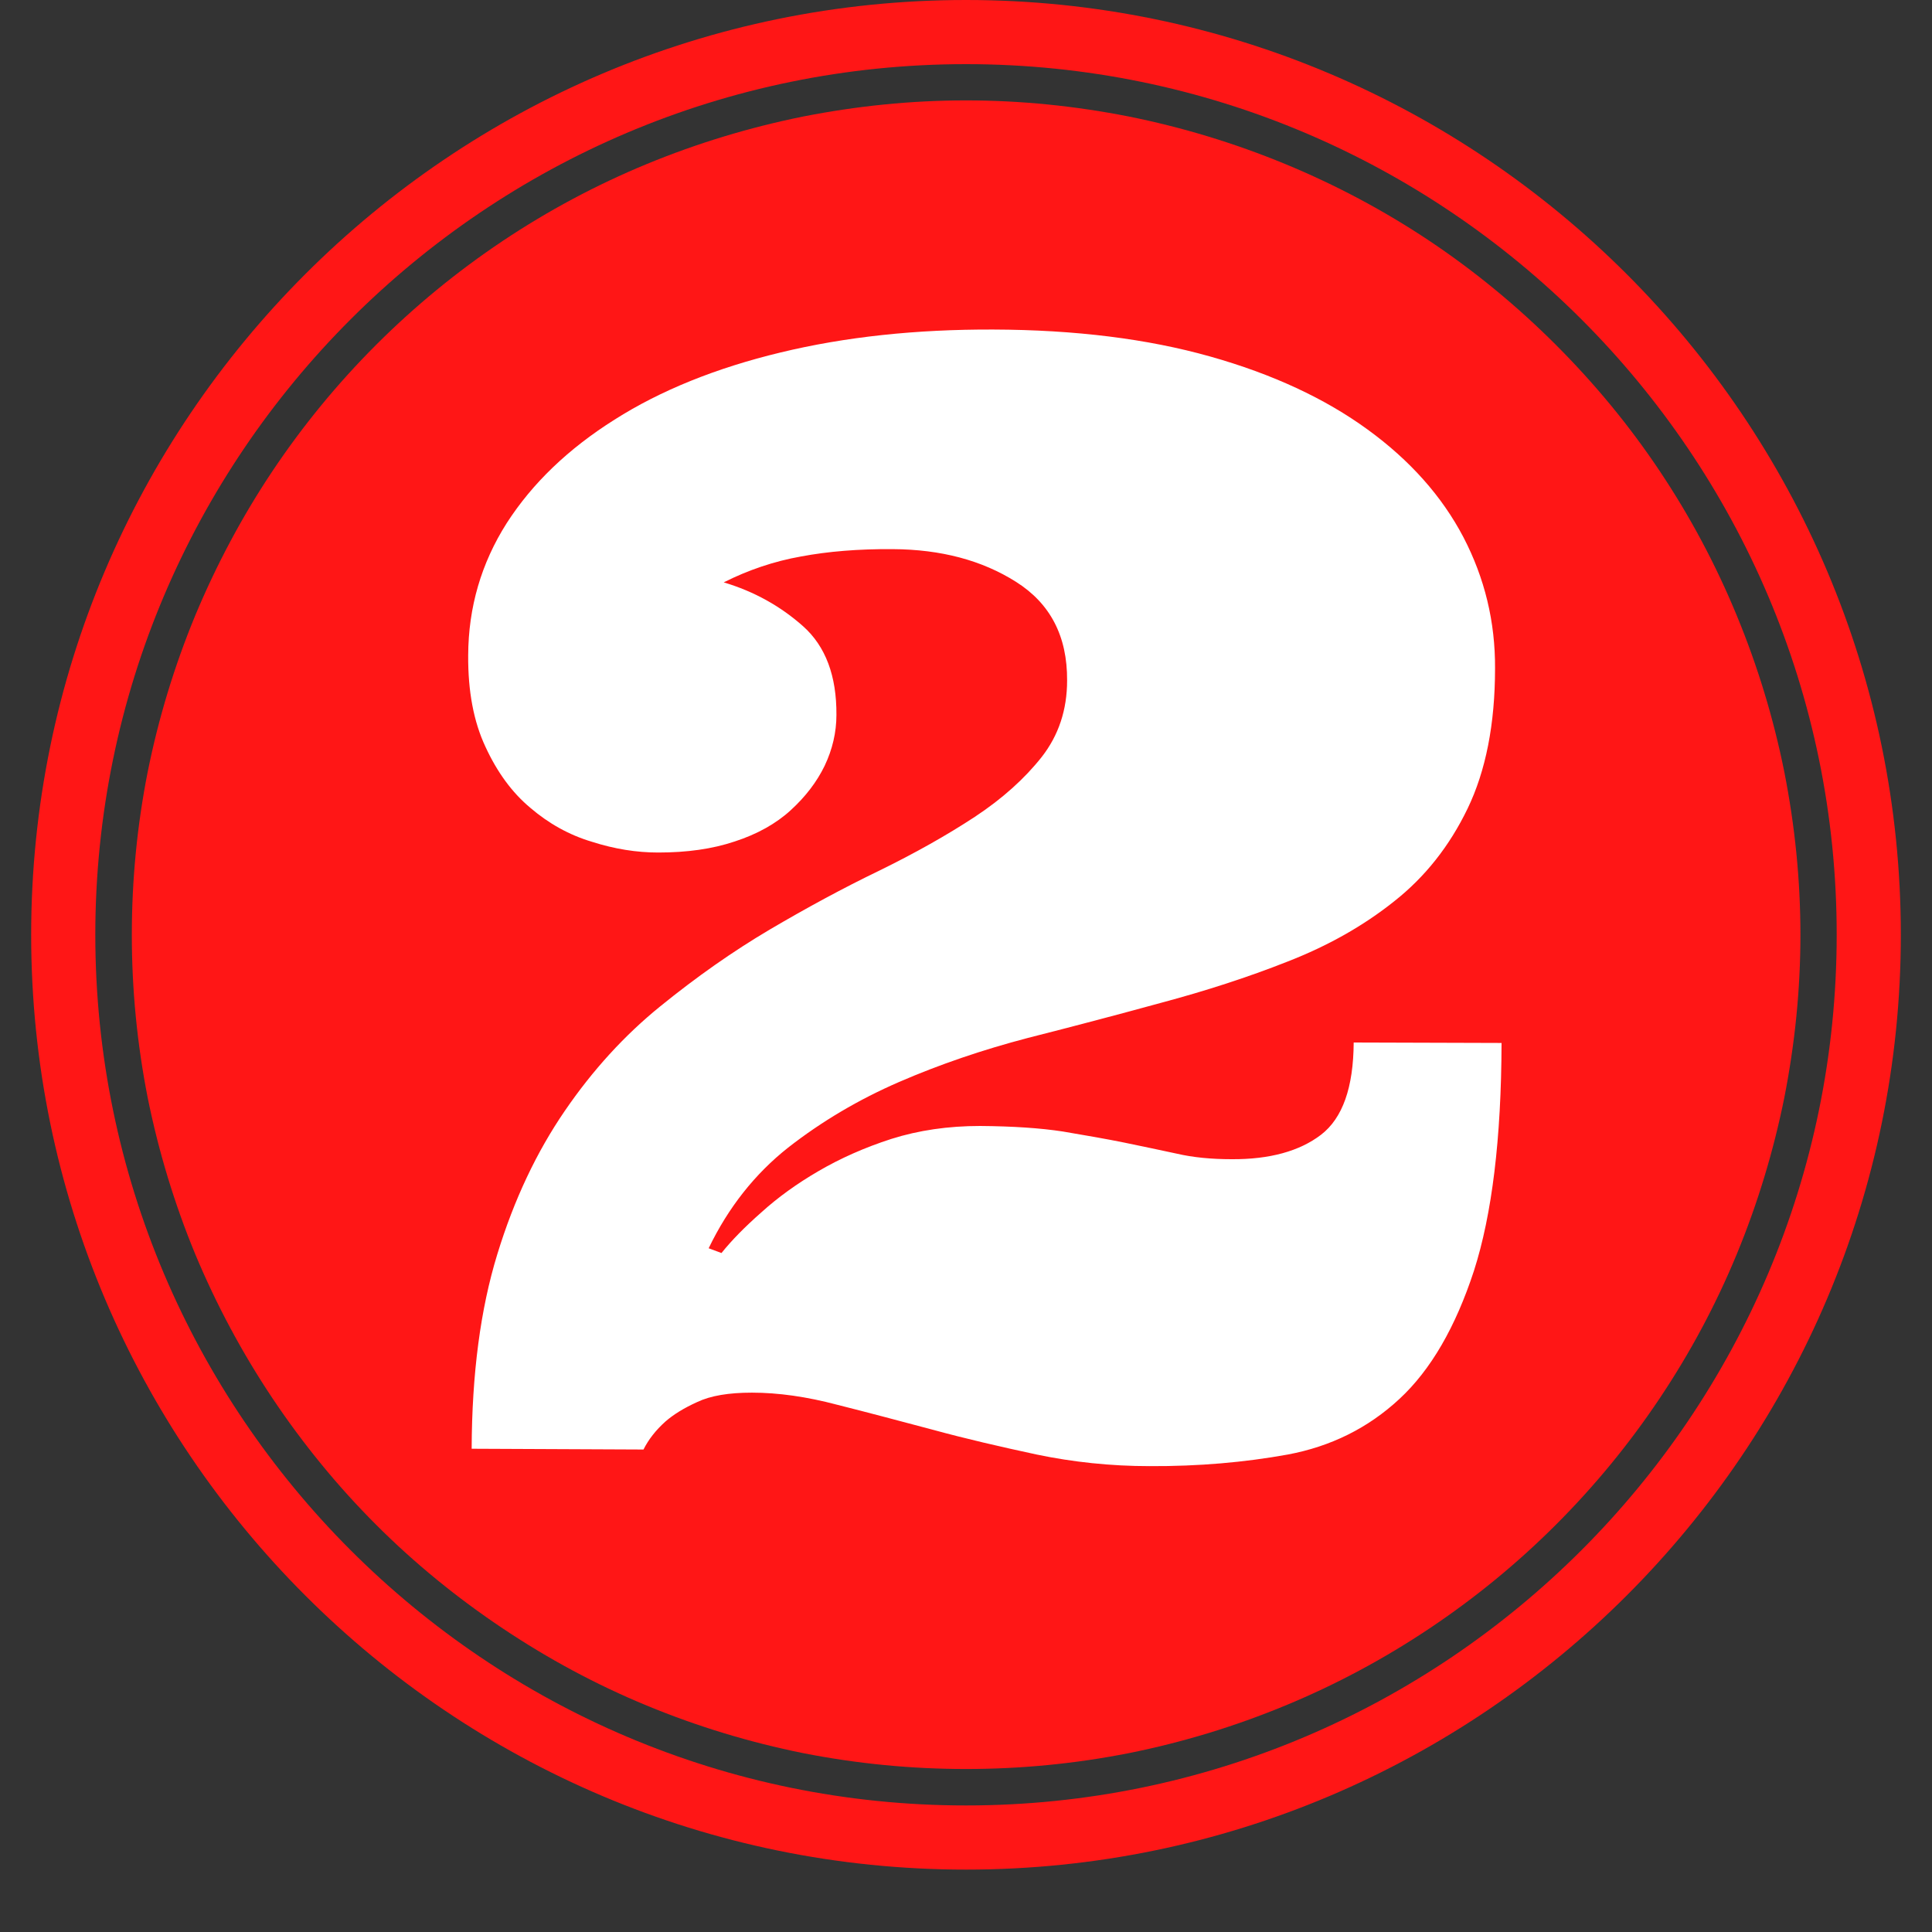
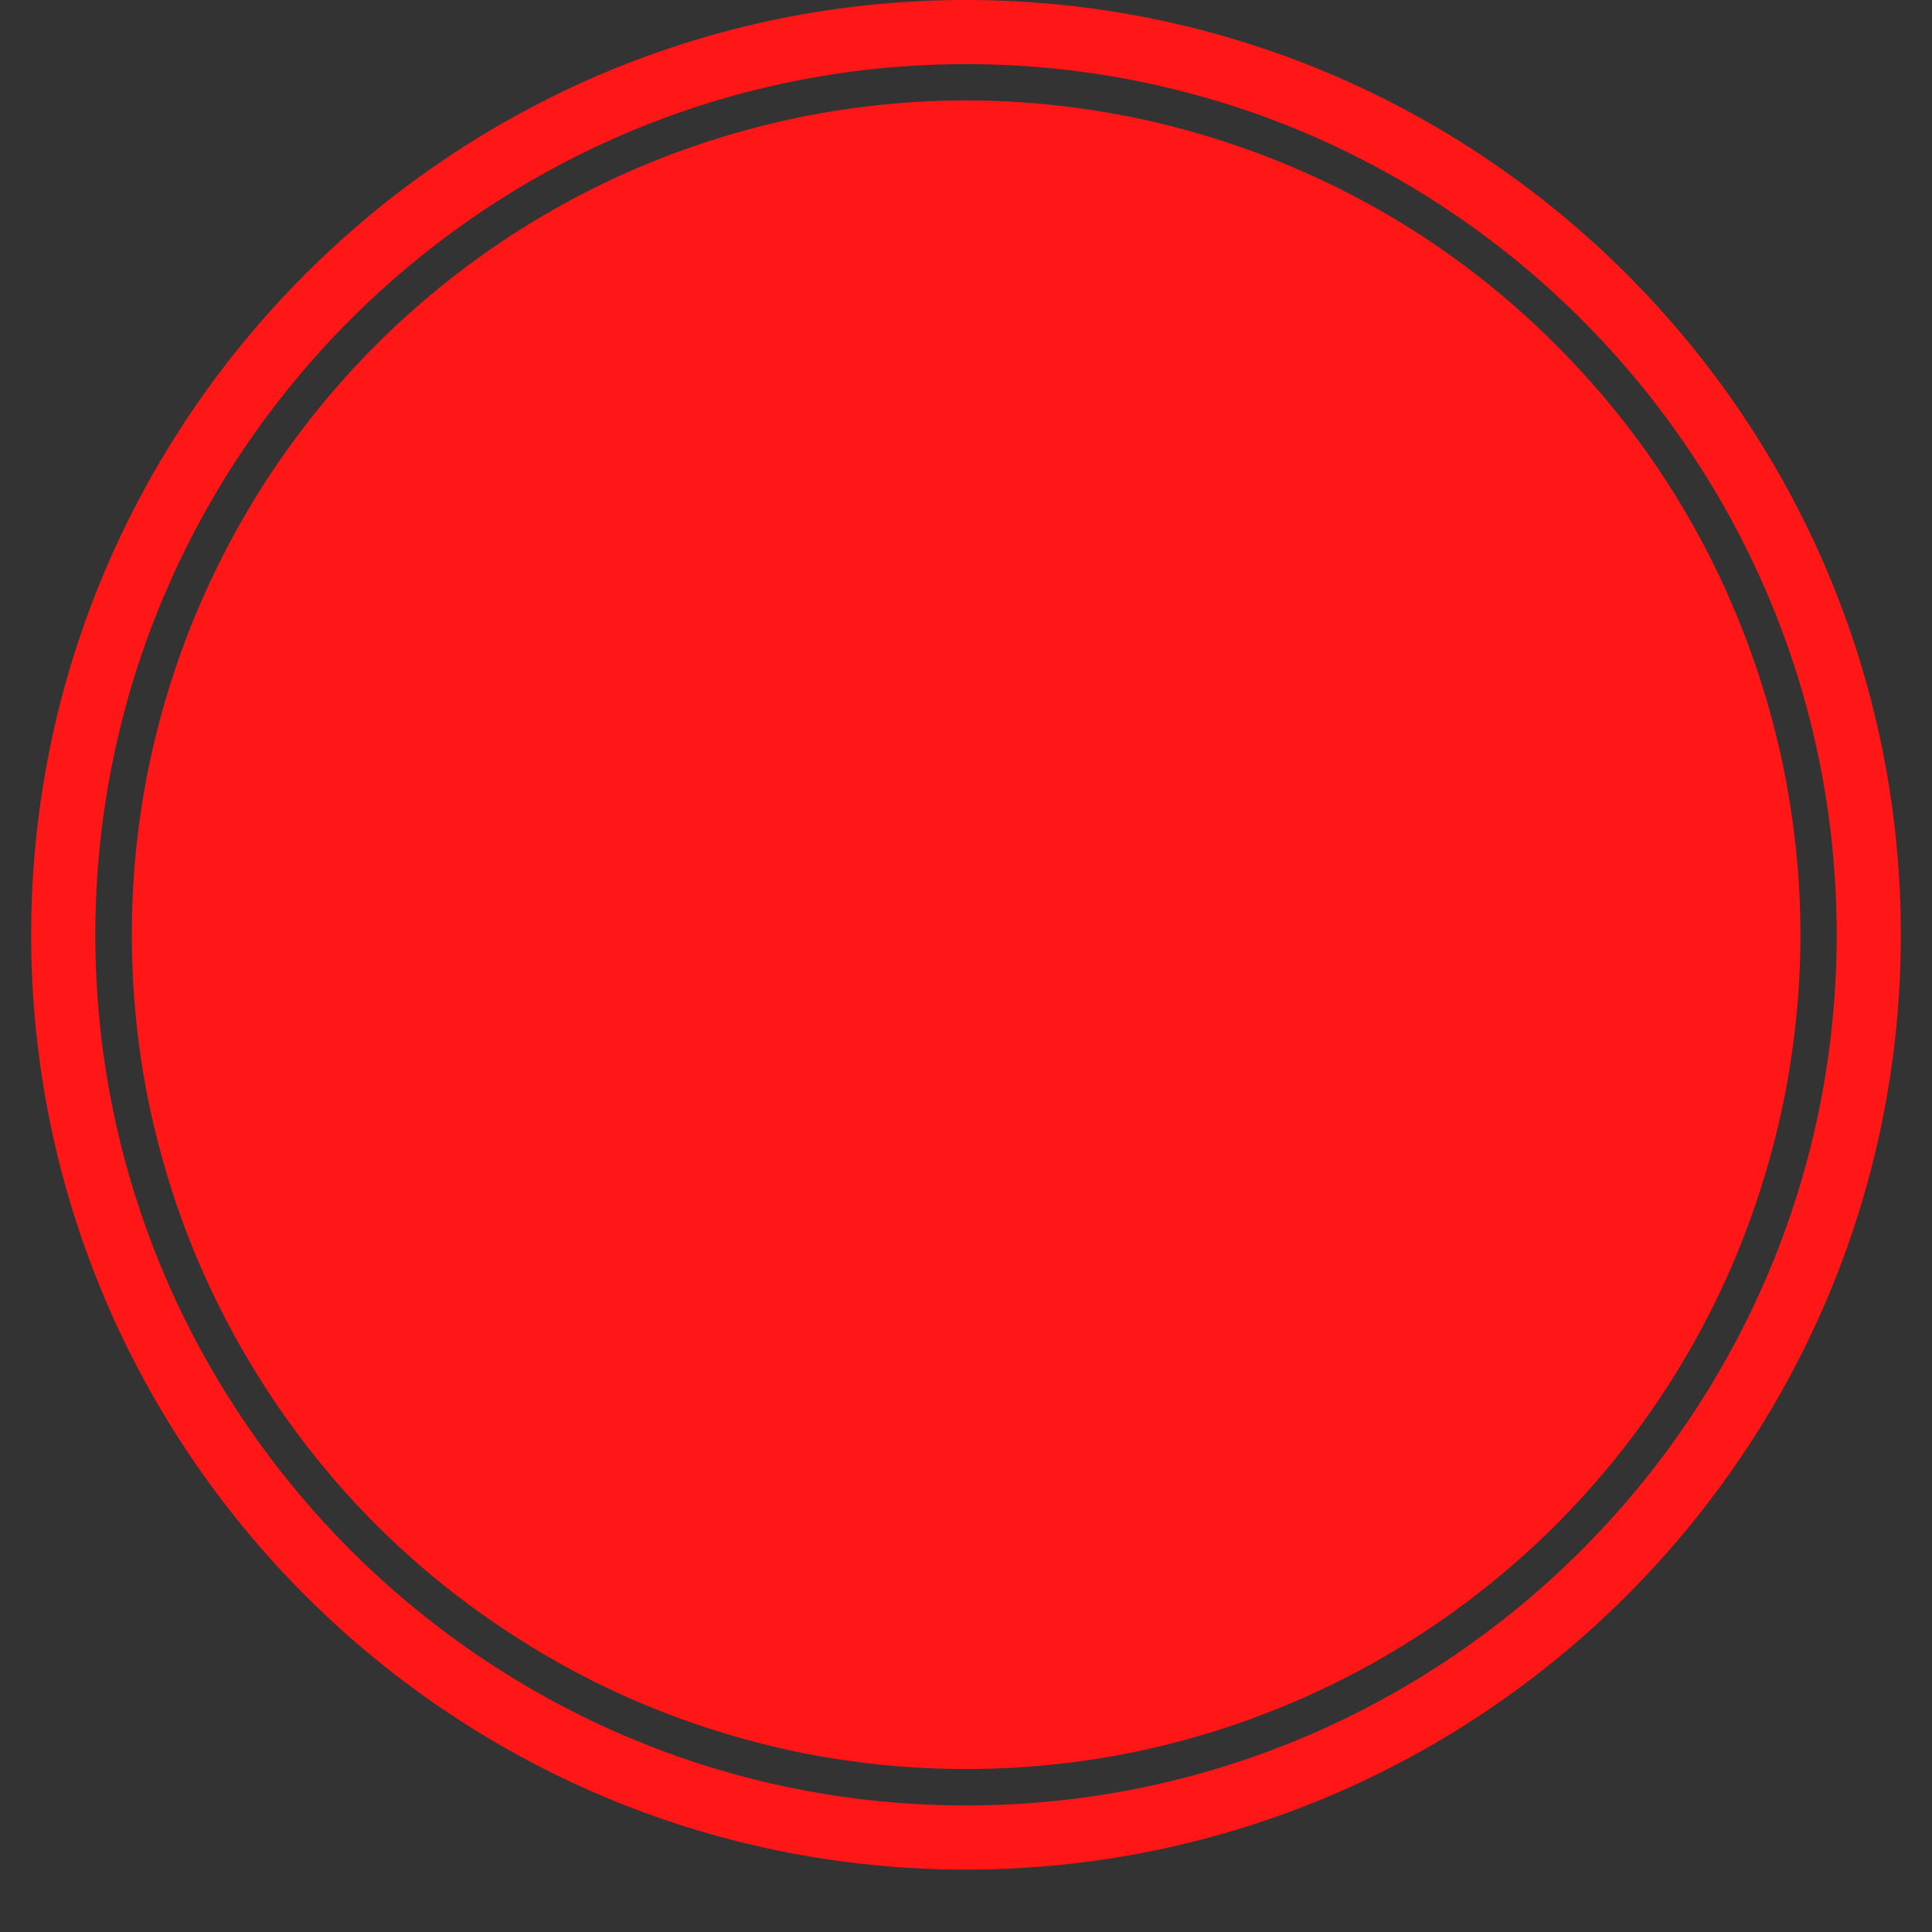
<svg xmlns="http://www.w3.org/2000/svg" width="40" zoomAndPan="magnify" viewBox="0 0 30 30" height="40" preserveAspectRatio="xMidYMid meet" version="1.0">
  <rect x="0" y="0" width="30" height="30" fill="#333333" stroke="none" />
  <defs>
    <clipPath id="c579d3042e">
      <path d="M 0.484 0 L 29.516 0 L 29.516 29.031 L 0.484 29.031 Z M 0.484 0 " clip-rule="nonzero" />
    </clipPath>
  </defs>
  <path fill="#ff1616" d="M 27.957 14.516 C 27.957 15.367 27.871 16.207 27.707 17.043 C 27.539 17.875 27.293 18.688 26.969 19.473 C 26.645 20.258 26.246 21.004 25.773 21.711 C 25.301 22.418 24.762 23.074 24.16 23.676 C 23.559 24.277 22.906 24.812 22.199 25.285 C 21.492 25.758 20.742 26.16 19.957 26.484 C 19.172 26.809 18.363 27.055 17.527 27.223 C 16.695 27.387 15.852 27.469 15 27.469 C 14.148 27.469 13.309 27.387 12.473 27.223 C 11.641 27.055 10.828 26.809 10.043 26.484 C 9.258 26.16 8.512 25.758 7.805 25.285 C 7.098 24.812 6.441 24.277 5.84 23.676 C 5.238 23.074 4.703 22.418 4.23 21.711 C 3.758 21.004 3.359 20.258 3.031 19.473 C 2.707 18.688 2.461 17.875 2.293 17.043 C 2.129 16.207 2.047 15.367 2.047 14.516 C 2.047 13.664 2.129 12.82 2.293 11.988 C 2.461 11.152 2.707 10.344 3.031 9.559 C 3.359 8.773 3.758 8.023 4.23 7.316 C 4.703 6.609 5.238 5.957 5.84 5.355 C 6.441 4.754 7.098 4.215 7.805 3.742 C 8.512 3.27 9.258 2.871 10.043 2.547 C 10.828 2.223 11.641 1.977 12.473 1.809 C 13.309 1.645 14.148 1.559 15 1.559 C 15.852 1.559 16.695 1.645 17.527 1.809 C 18.363 1.977 19.172 2.223 19.957 2.547 C 20.742 2.871 21.492 3.27 22.199 3.742 C 22.906 4.215 23.559 4.754 24.16 5.355 C 24.762 5.957 25.301 6.609 25.773 7.316 C 26.246 8.023 26.645 8.773 26.969 9.559 C 27.293 10.344 27.539 11.152 27.707 11.988 C 27.871 12.82 27.957 13.664 27.957 14.516 Z M 27.957 14.516 " fill-opacity="1" fill-rule="nonzero" />
  <g clip-path="url(#c579d3042e)">
    <path fill="#ff1616" d="M 15 29.031 C 6.996 29.031 0.484 22.52 0.484 14.516 C 0.484 6.512 6.996 0 15 0 C 23.004 0 29.516 6.512 29.516 14.516 C 29.516 22.52 23.004 29.031 15 29.031 Z M 15 0.996 C 7.543 0.996 1.48 7.059 1.48 14.516 C 1.48 21.973 7.547 28.035 15 28.035 C 22.457 28.035 28.52 21.973 28.52 14.516 C 28.523 7.059 22.457 0.996 15 0.996 Z M 15 0.996 " fill-opacity="1" fill-rule="nonzero" />
  </g>
-   <path fill="#ffffff" d="M 11.203 19.457 C 11.359 19.262 11.566 19.051 11.824 18.824 C 12.078 18.594 12.375 18.379 12.711 18.184 C 13.047 17.988 13.422 17.82 13.844 17.684 C 14.266 17.551 14.723 17.484 15.219 17.484 C 15.727 17.488 16.152 17.516 16.504 17.57 C 16.852 17.629 17.172 17.684 17.457 17.742 C 17.746 17.801 18.016 17.859 18.273 17.914 C 18.527 17.973 18.812 18 19.125 18 C 19.715 18.004 20.18 17.875 20.512 17.621 C 20.848 17.363 21.016 16.887 21.02 16.188 L 23.316 16.195 C 23.312 17.68 23.168 18.859 22.887 19.734 C 22.602 20.605 22.219 21.27 21.73 21.723 C 21.242 22.176 20.664 22.461 19.996 22.586 C 19.328 22.707 18.613 22.77 17.852 22.766 C 17.246 22.766 16.66 22.703 16.098 22.586 C 15.535 22.465 14.992 22.34 14.477 22.199 C 13.961 22.062 13.465 21.93 12.996 21.812 C 12.527 21.688 12.086 21.625 11.676 21.625 C 11.316 21.625 11.035 21.672 10.828 21.77 C 10.621 21.863 10.457 21.965 10.332 22.074 C 10.184 22.207 10.07 22.352 9.992 22.508 L 7.324 22.496 C 7.328 21.332 7.461 20.324 7.723 19.473 C 7.984 18.621 8.336 17.883 8.77 17.25 C 9.203 16.617 9.699 16.074 10.254 15.625 C 10.812 15.172 11.379 14.773 11.953 14.434 C 12.531 14.094 13.094 13.789 13.652 13.52 C 14.211 13.246 14.703 12.969 15.137 12.684 C 15.57 12.398 15.914 12.086 16.176 11.754 C 16.438 11.418 16.57 11.023 16.57 10.566 C 16.574 9.879 16.309 9.371 15.777 9.035 C 15.246 8.699 14.609 8.531 13.863 8.527 C 13.332 8.523 12.859 8.562 12.438 8.641 C 12.02 8.715 11.617 8.852 11.238 9.043 C 11.711 9.184 12.121 9.414 12.469 9.723 C 12.82 10.035 12.992 10.496 12.988 11.102 C 12.988 11.371 12.926 11.637 12.805 11.891 C 12.684 12.141 12.508 12.371 12.277 12.582 C 12.051 12.789 11.758 12.953 11.41 13.066 C 11.059 13.184 10.664 13.238 10.219 13.238 C 9.887 13.238 9.543 13.184 9.188 13.07 C 8.836 12.965 8.516 12.785 8.234 12.543 C 7.949 12.305 7.719 11.988 7.539 11.598 C 7.355 11.207 7.266 10.734 7.27 10.176 C 7.273 9.43 7.473 8.746 7.867 8.125 C 8.266 7.504 8.824 6.969 9.543 6.516 C 10.258 6.062 11.117 5.715 12.121 5.473 C 13.125 5.23 14.227 5.113 15.422 5.117 C 16.699 5.121 17.82 5.262 18.789 5.535 C 19.762 5.809 20.574 6.188 21.234 6.668 C 21.895 7.148 22.391 7.707 22.723 8.34 C 23.055 8.977 23.219 9.656 23.215 10.379 C 23.215 11.246 23.07 11.973 22.789 12.555 C 22.508 13.137 22.129 13.617 21.648 13.996 C 21.168 14.379 20.617 14.688 19.996 14.93 C 19.375 15.176 18.719 15.387 18.035 15.57 C 17.348 15.758 16.656 15.941 15.961 16.117 C 15.258 16.301 14.594 16.527 13.961 16.801 C 13.332 17.074 12.758 17.414 12.238 17.82 C 11.723 18.227 11.309 18.75 11.004 19.383 Z M 11.203 19.457 " fill-opacity="1" fill-rule="nonzero" />
</svg>